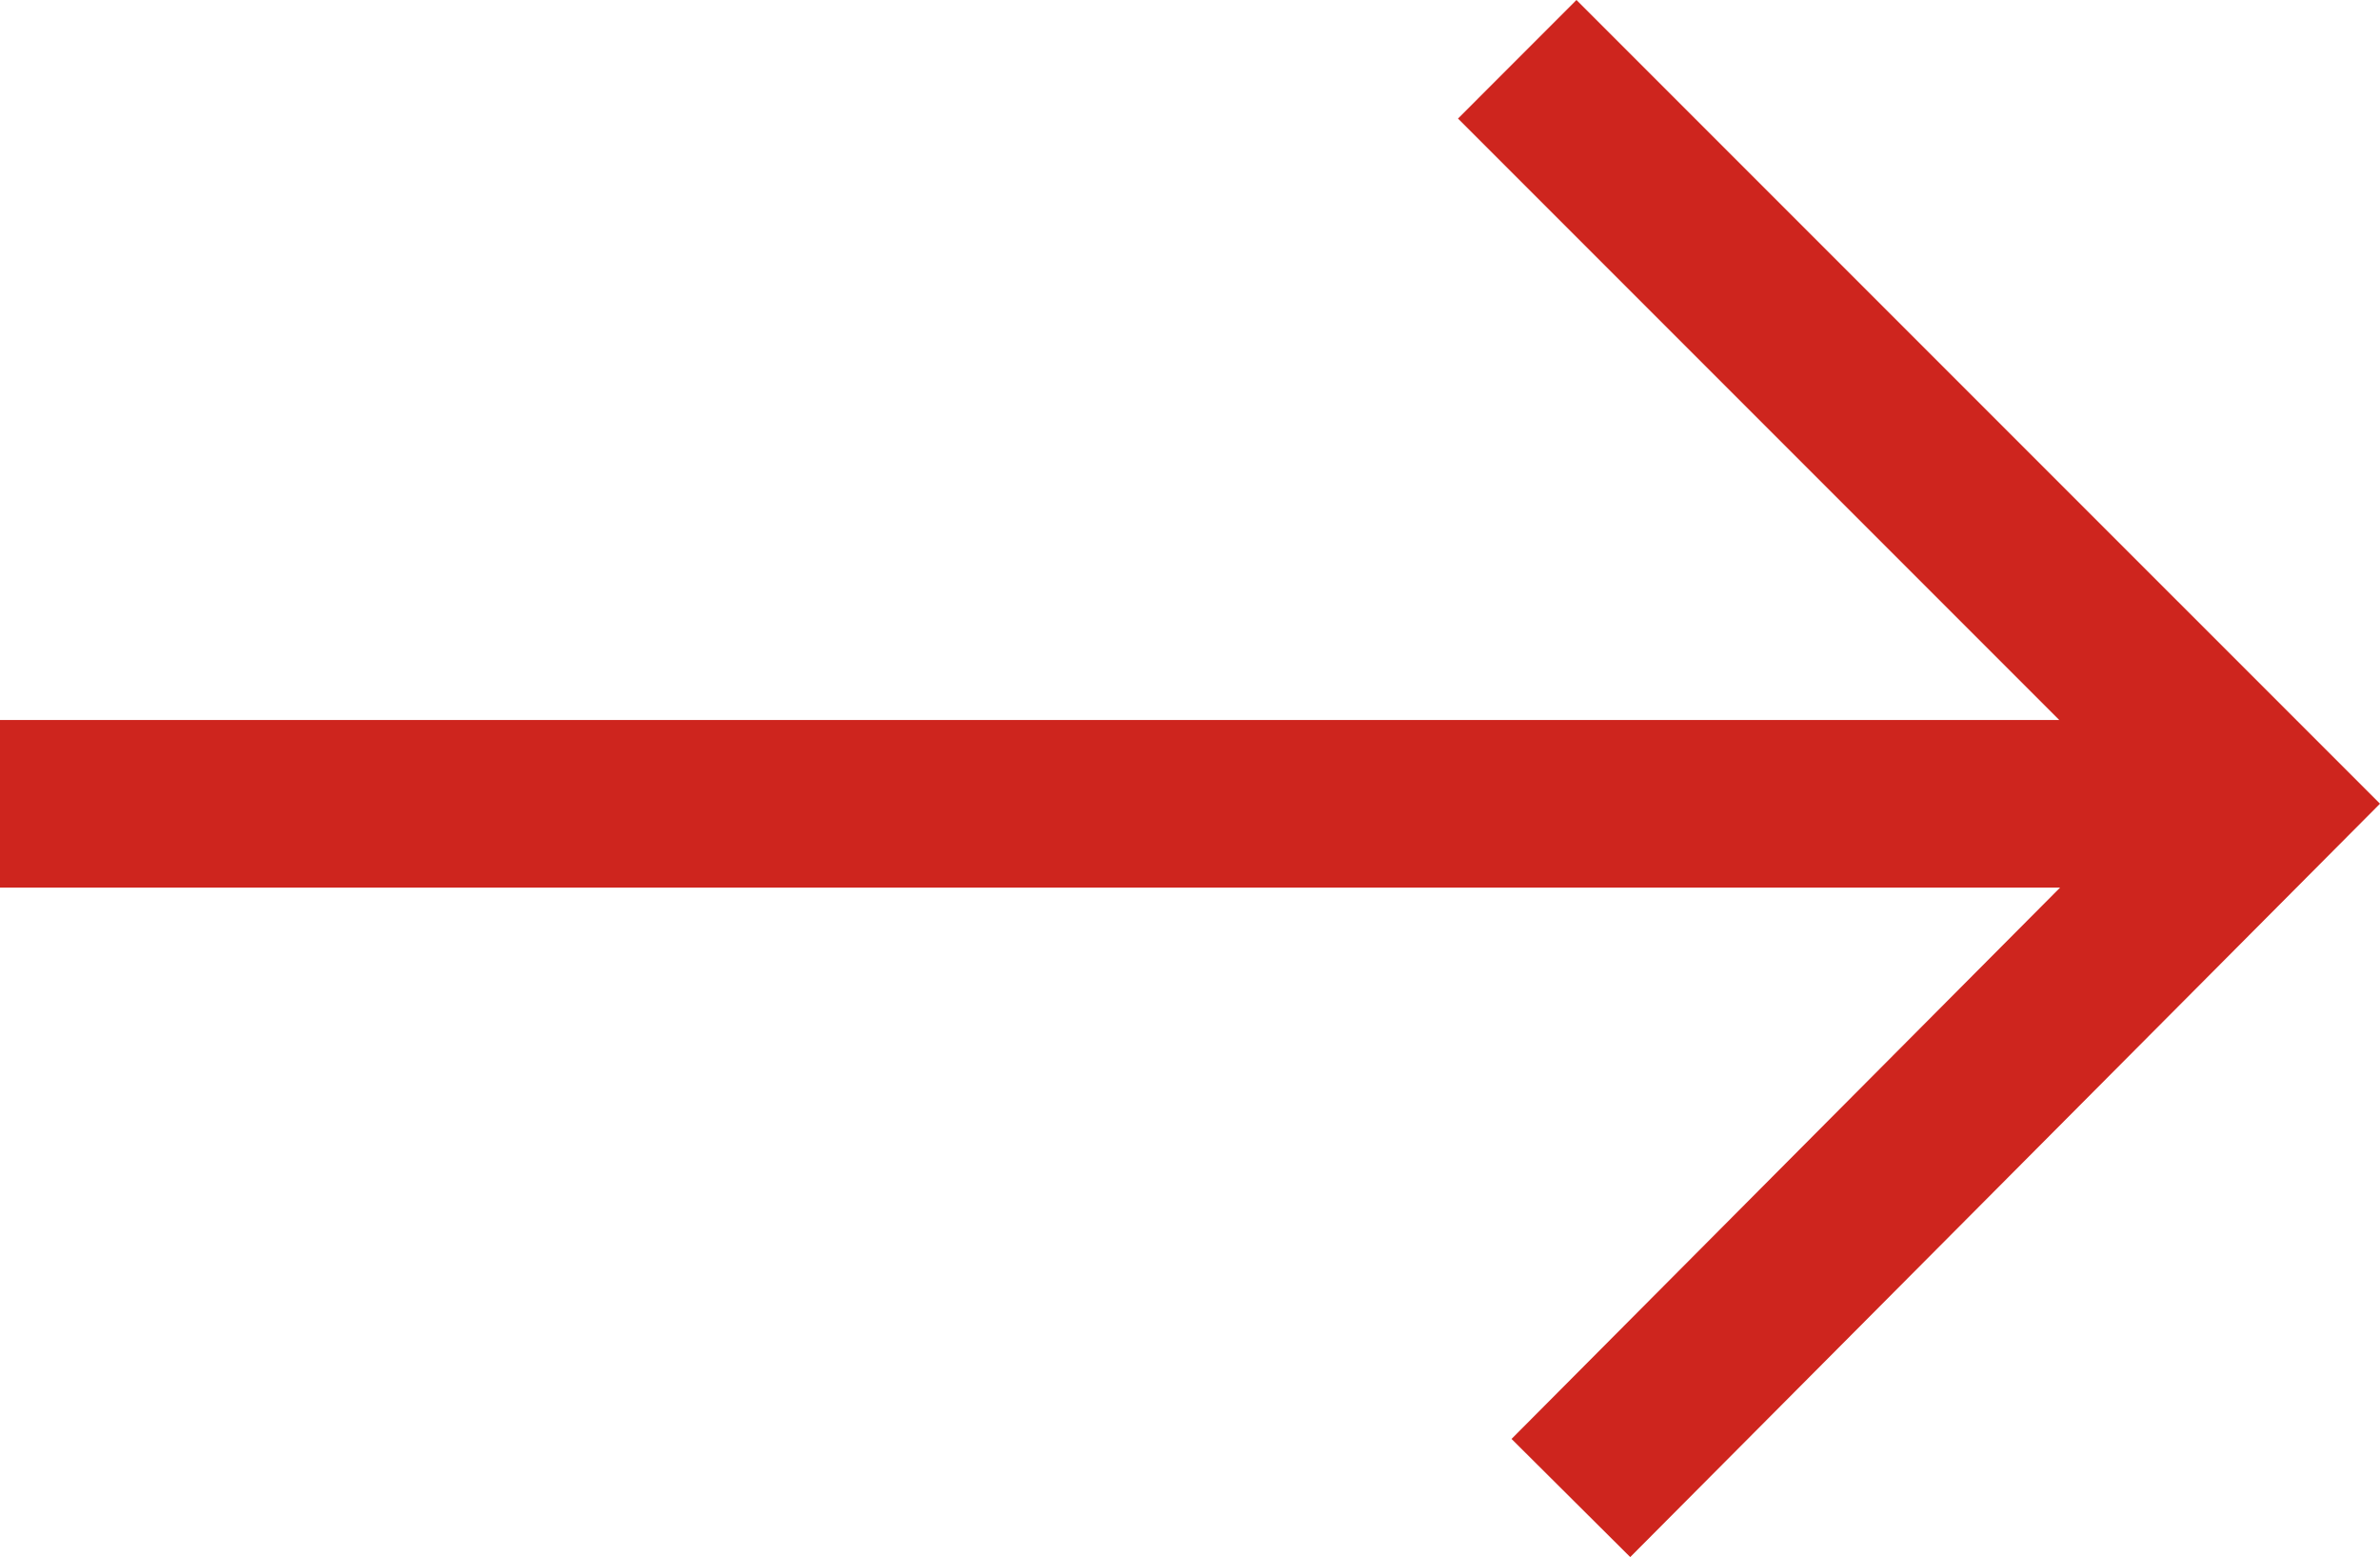
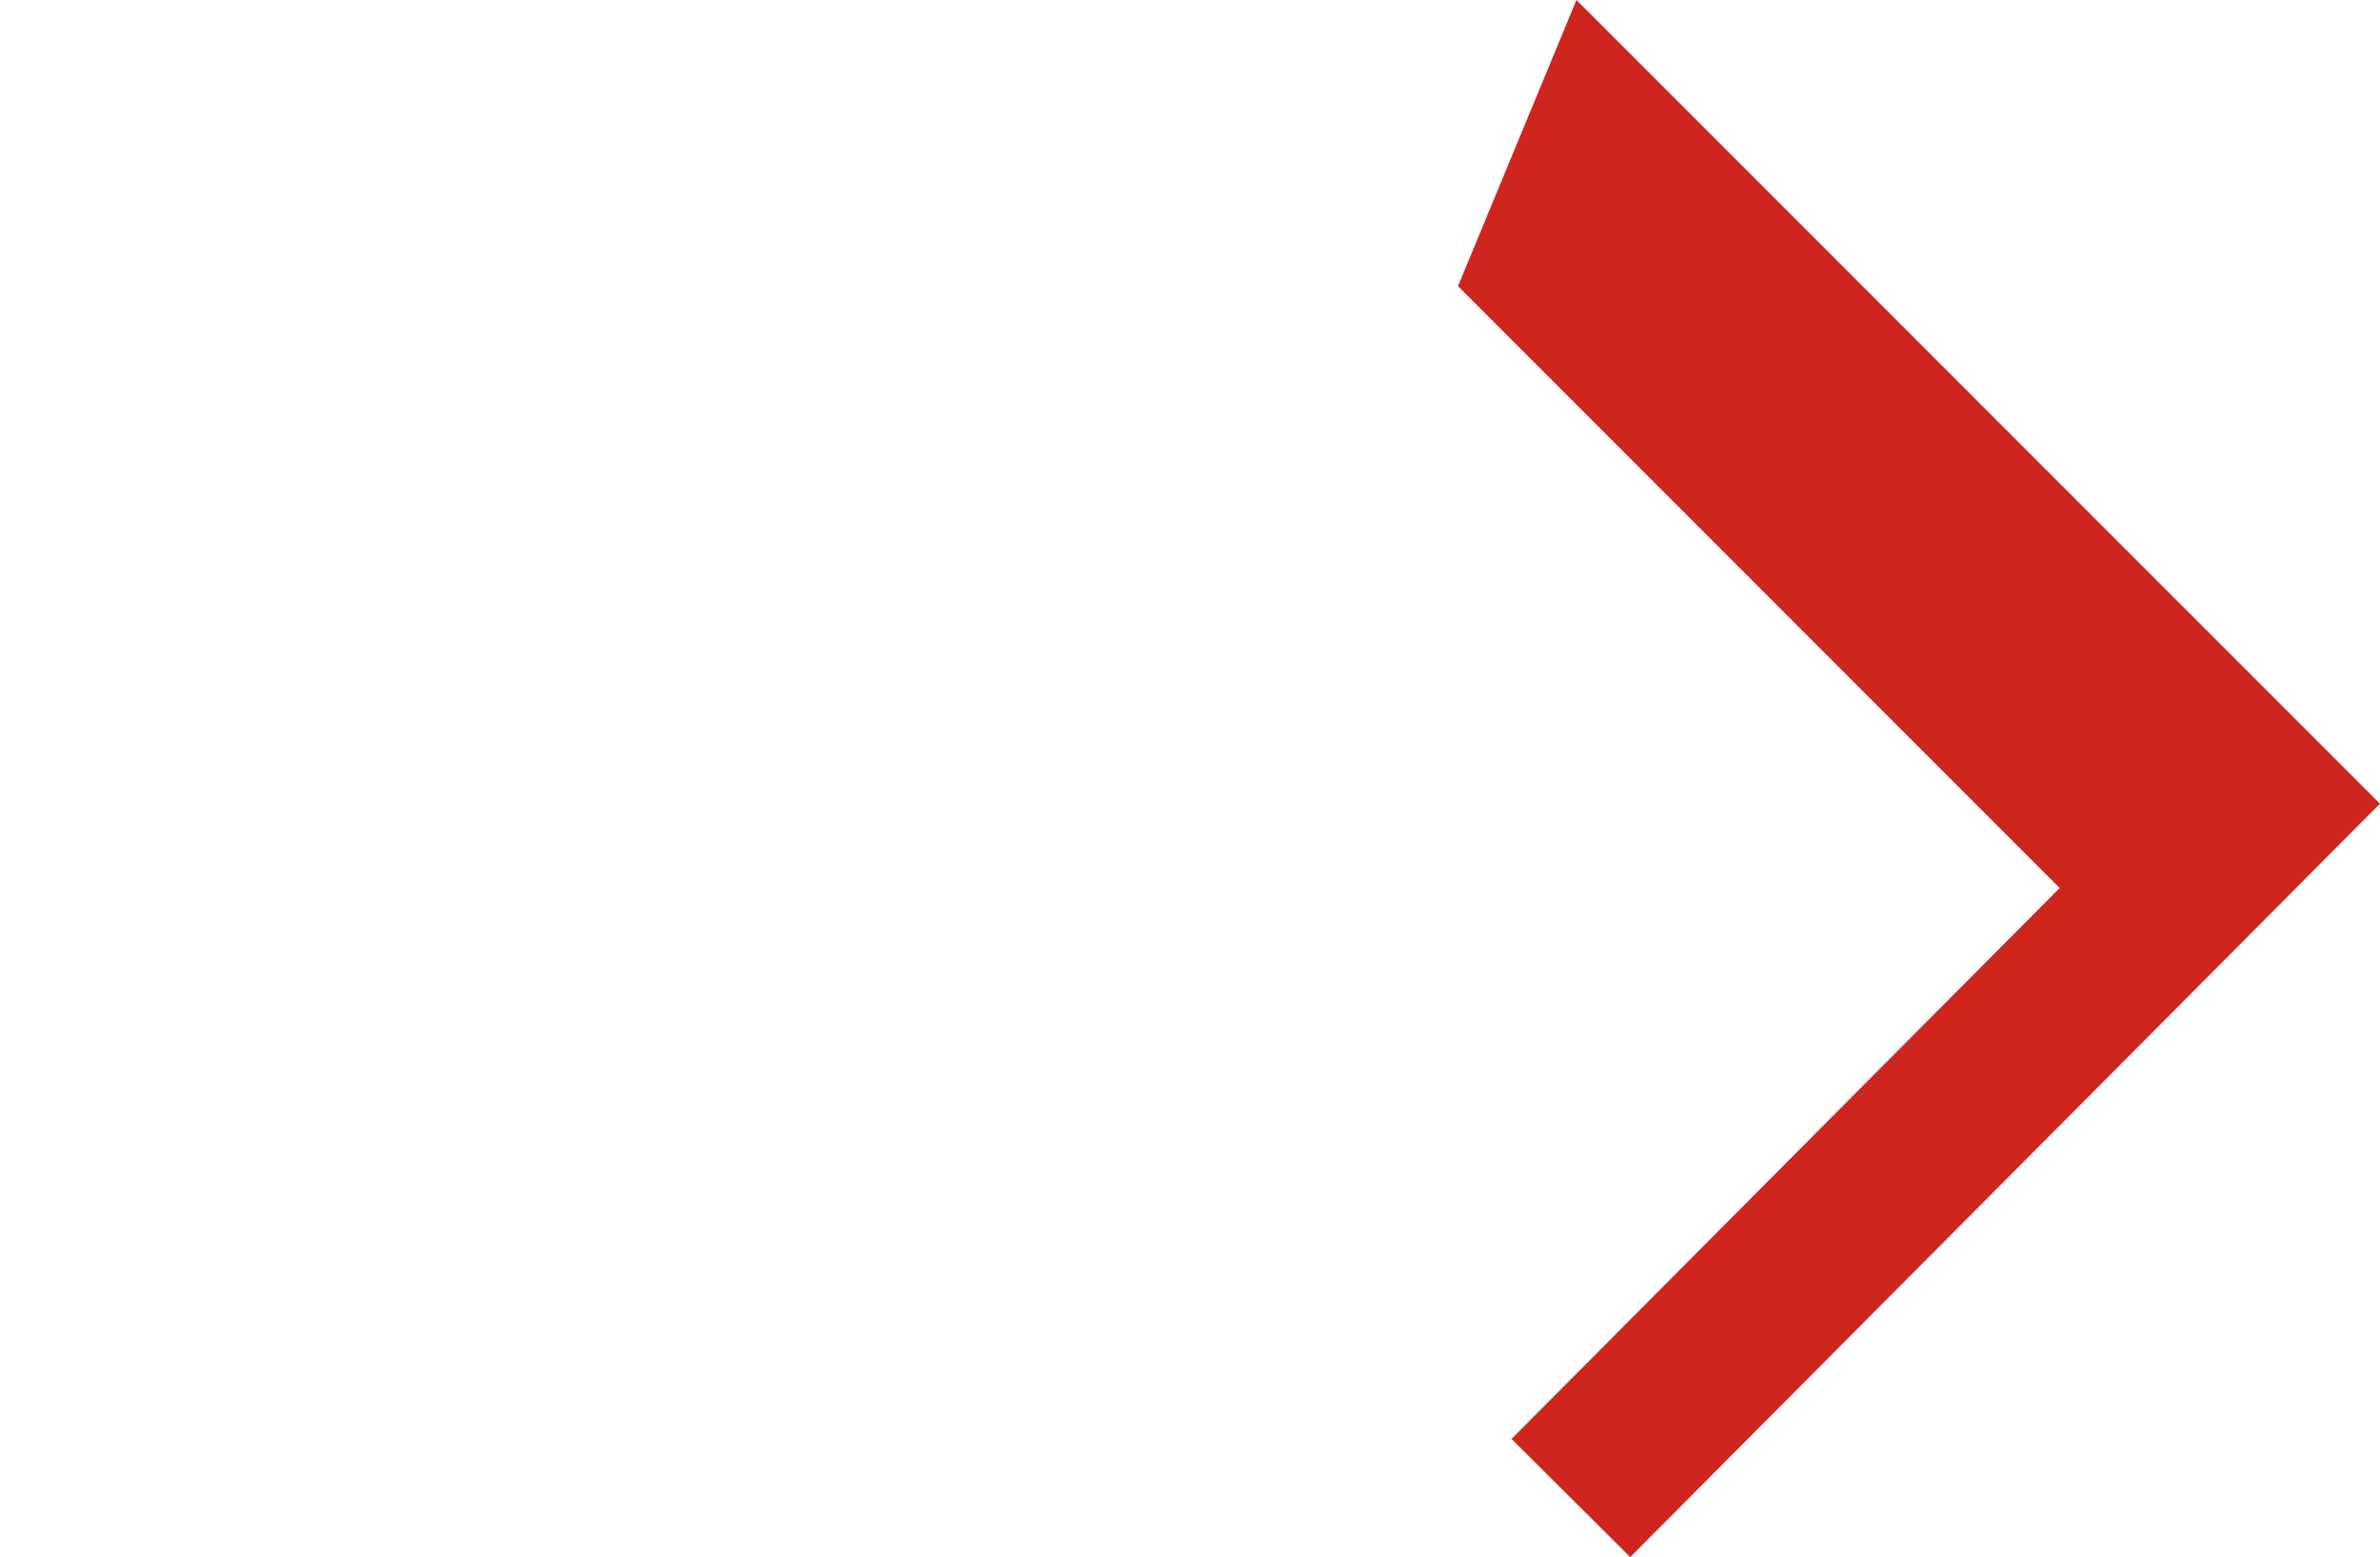
<svg xmlns="http://www.w3.org/2000/svg" viewBox="-2216 2561 28.413 18.583">
  <defs>
    <style>
      .cls-1 {
        fill: #ce251e;
      }
    </style>
  </defs>
-   <path id="Union_2" data-name="Union 2" class="cls-1" d="M2465.045,17.173l6.549-6.58H2447v-2h24.584l-7.178-7.178L2465.82,0l9.593,9.592-8.951,8.991Z" transform="translate(-4663 2561)" />
+   <path id="Union_2" data-name="Union 2" class="cls-1" d="M2465.045,17.173l6.549-6.58H2447h24.584l-7.178-7.178L2465.82,0l9.593,9.592-8.951,8.991Z" transform="translate(-4663 2561)" />
</svg>